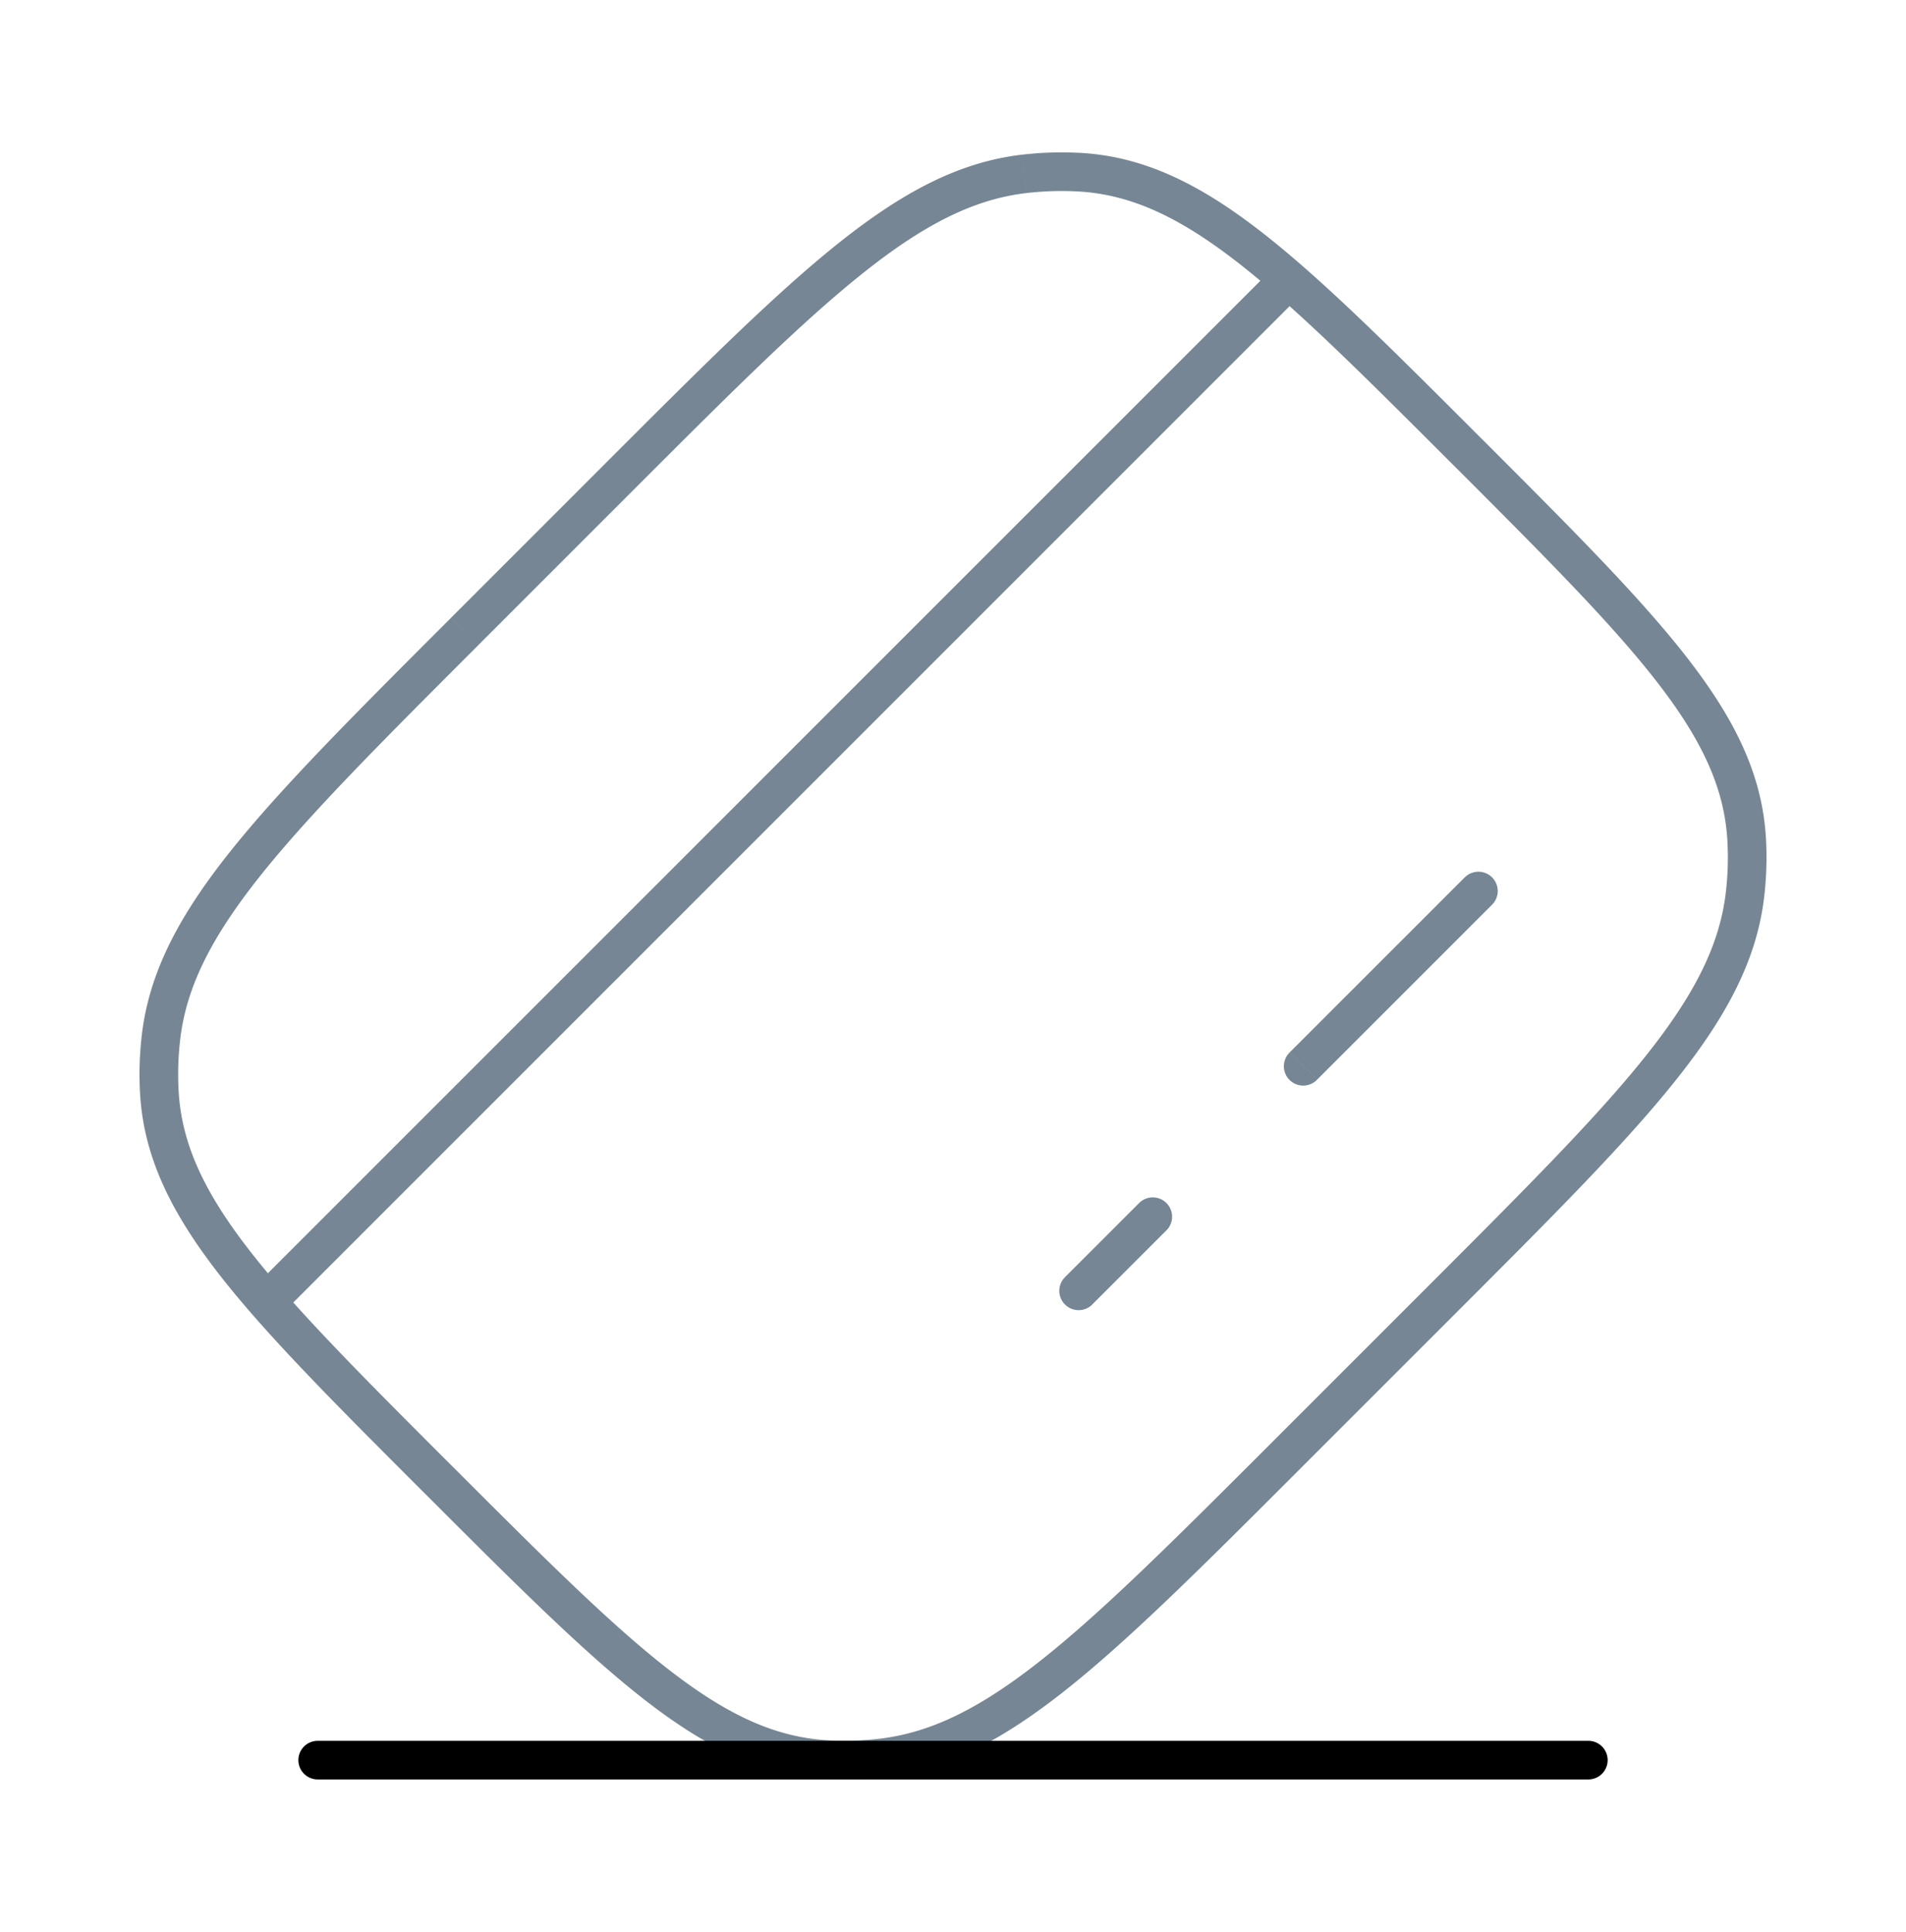
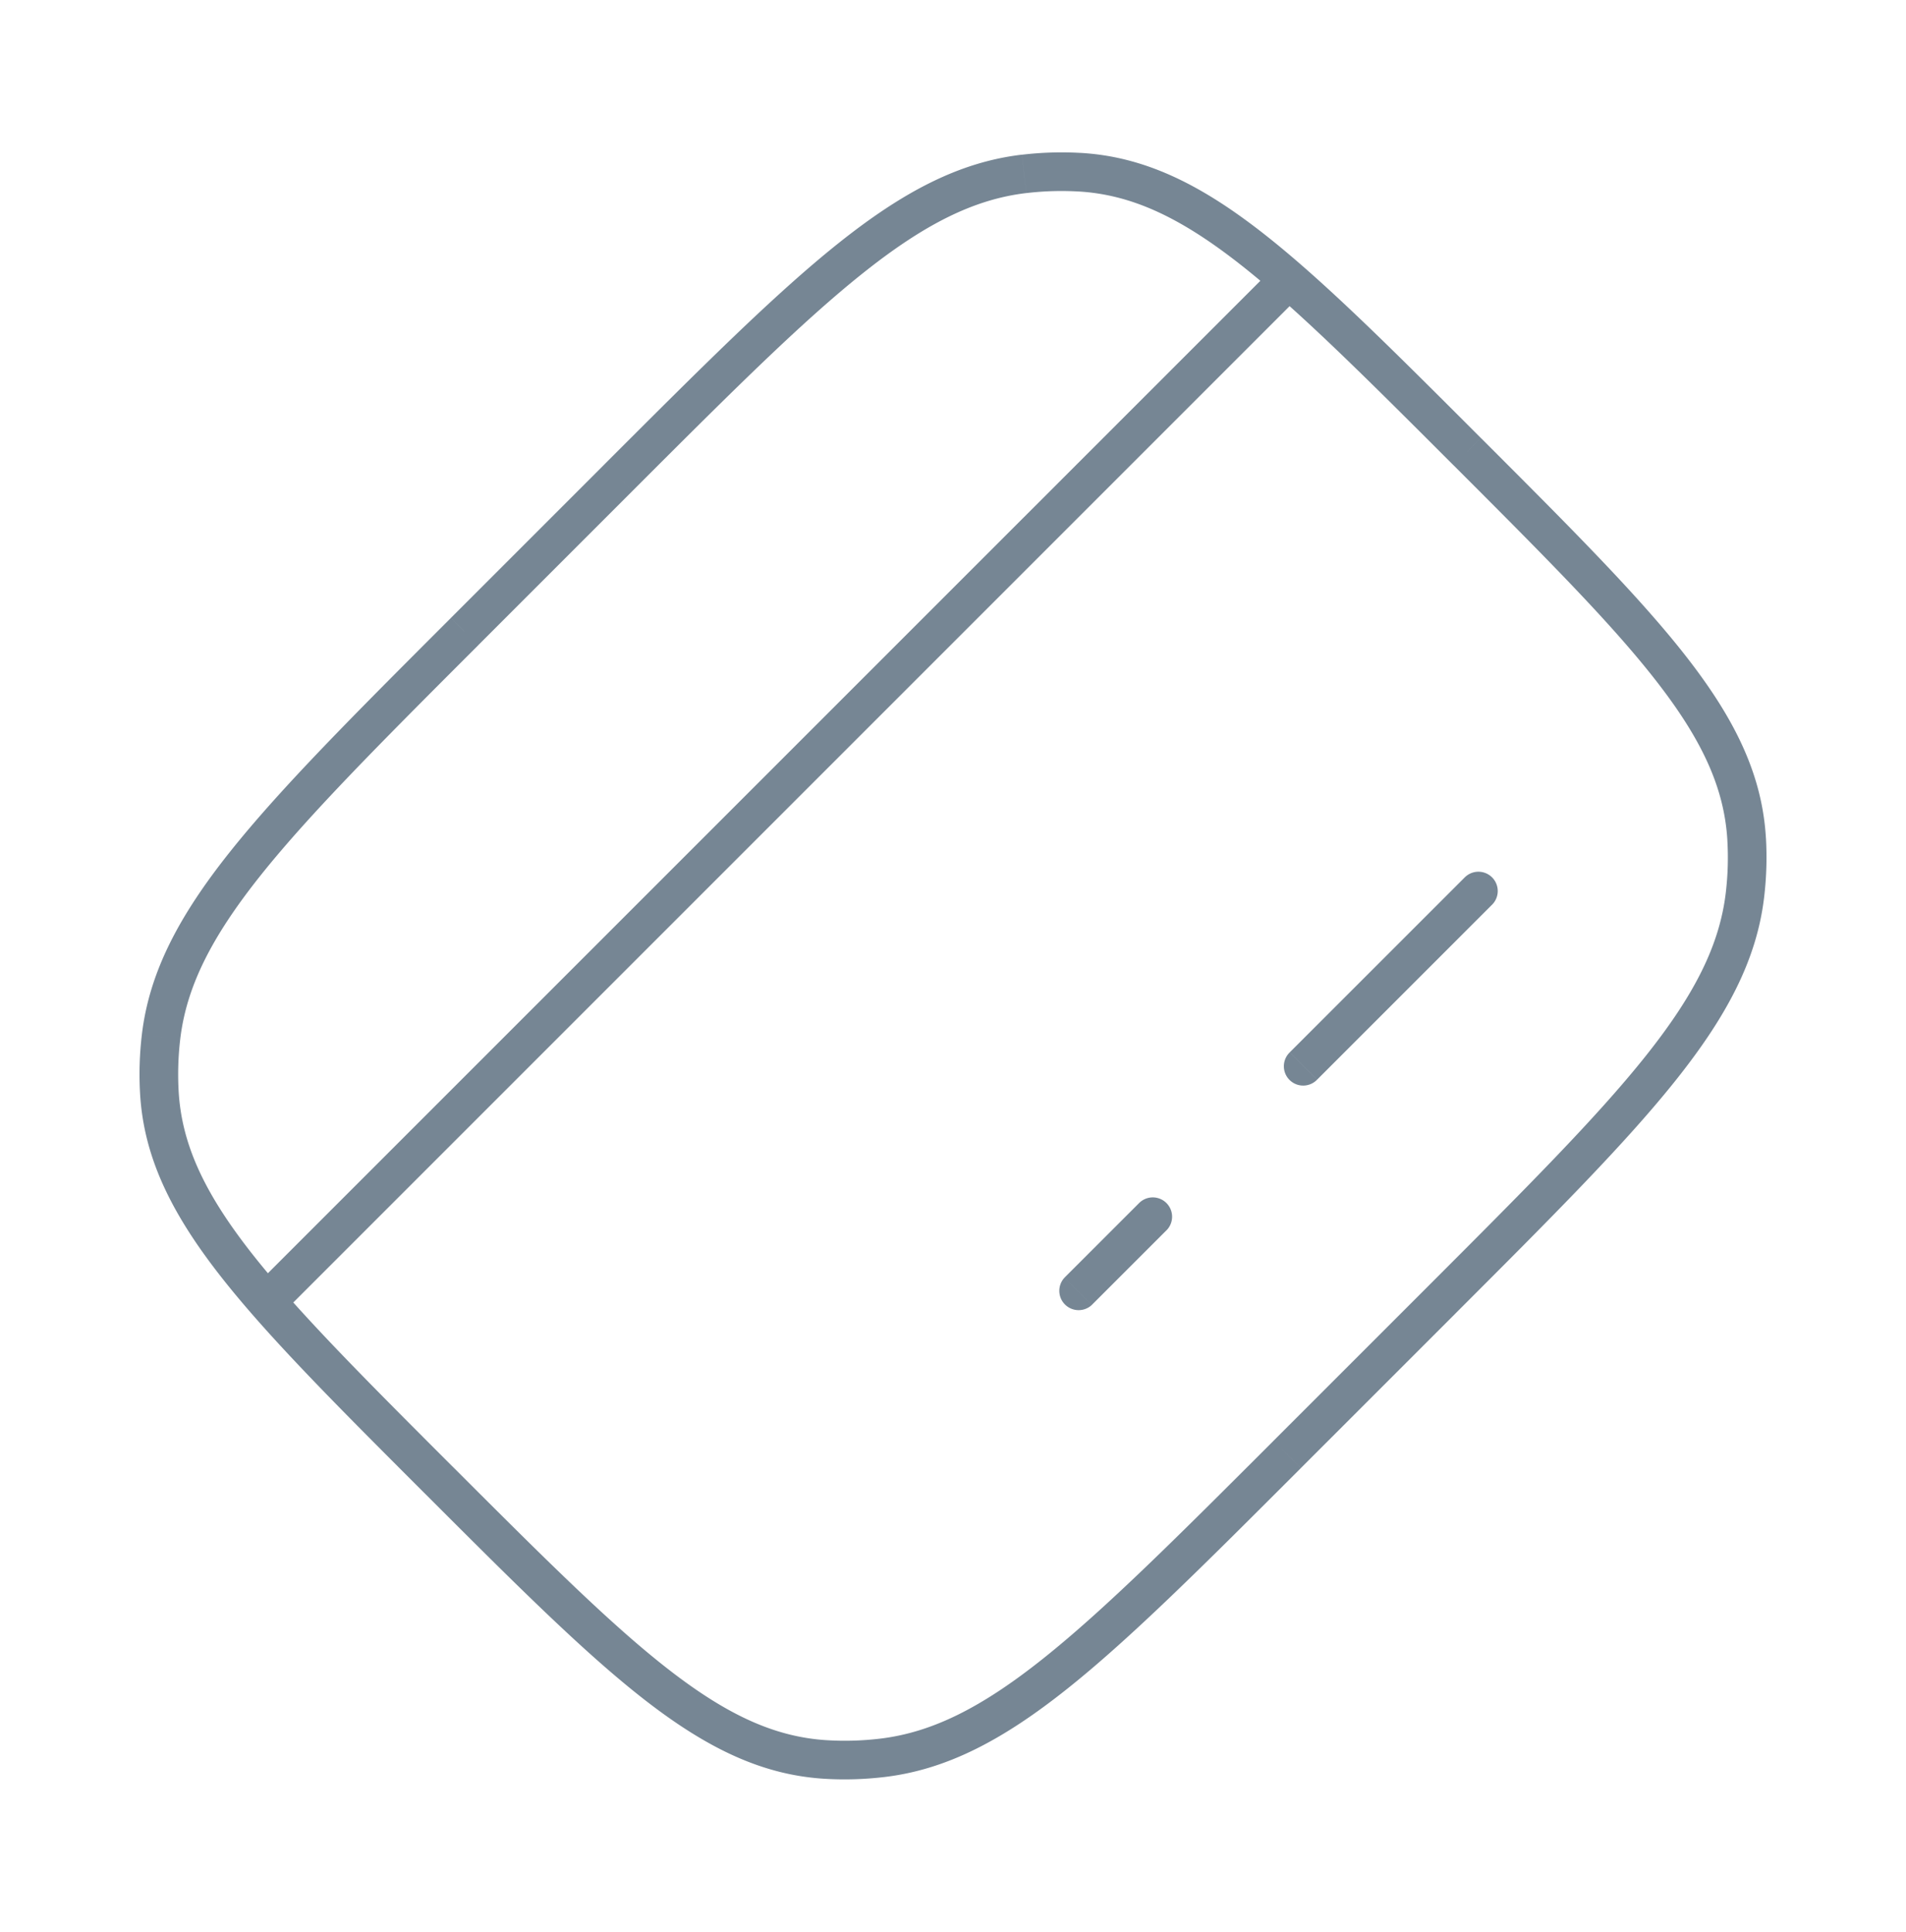
<svg xmlns="http://www.w3.org/2000/svg" fill="none" viewBox="0 0 74 75">
  <path fill="#768694" d="M41.329 49.603a.75.75 0 0 0 1.06 1.06l-.53-.53-.53-.53Zm3.976-1.855a.75.75 0 0 0-1.06-1.06l.53.53.53.53Zm4.77-6.892a.75.75 0 1 0 1.06 1.061l-.53-.53-.53-.53Zm7.864-5.742a.75.75 0 0 0-1.061-1.06l.53.53.53.53ZM10.23 49.603a.75.75 0 0 0 1.061 1.06l-.53-.53-.53-.53Zm39.746 6.862.53.53-.53-.53ZM34.239 68.247l-.088-.744.087.745Zm-2.15.066.043-.75-.043.75Zm35.725-35.725-.75.043.75-.043ZM55.966 50.476l.53.53-.53-.53ZM67.75 34.737l-.745-.087.745.087ZM24.024 18.533l-.53-.53.53.53ZM39.762 6.751l.088.745-.088-.745Zm2.15-.065-.043.749.043-.749ZM18.034 24.523l.53.53-.53-.53ZM6.252 40.26l.745.088-.745-.088Zm-.065 2.15.749-.043-.749.043Zm35.672 7.722.53.53 2.916-2.915-.53-.53-.53-.53-2.916 2.915.53.53Zm8.747-8.746.53.53 6.803-6.803-.53-.53-.531-.53-6.803 6.802.53.53Zm-39.844 8.746.53.53L50.164 11.79l-.53-.53-.53-.53L10.23 49.602l.53.53Zm7.272-25.61.53.53 5.99-5.99-.53-.53-.53-.53-5.99 5.99.53.53Zm37.932 25.953-.53-.53-5.99 5.989.531.53.53.53 5.99-5.989-.53-.53Zm-5.989 5.99-.53-.531c-3.765 3.764-6.544 6.542-8.94 8.451-2.384 1.9-4.312 2.877-6.356 3.117l.087.745.088.744c2.439-.286 4.629-1.45 7.117-3.433 2.477-1.974 5.325-4.824 9.064-8.563l-.53-.53Zm-32.94.998-.531.53c3.517 3.517 6.204 6.206 8.574 8.04 2.386 1.846 4.527 2.888 6.966 3.027l.043-.748.043-.75c-2.02-.115-3.874-.967-6.134-2.716-2.277-1.761-4.886-4.369-8.431-7.914l-.53.53Zm17.202 10.784-.088-.745c-.674.079-1.35.1-2.02.06l-.042.75-.043.748c.757.044 1.52.02 2.28-.069l-.087-.745Zm22.726-50.713-.53.53c3.544 3.546 6.152 6.155 7.913 8.432 1.75 2.26 2.601 4.114 2.717 6.134l.749-.043.748-.043c-.14-2.44-1.18-4.58-3.027-6.966-1.834-2.37-4.523-5.057-8.04-8.574l-.53.53Zm-.999 32.941.53.53c3.74-3.739 6.59-6.587 8.564-9.065 1.983-2.488 3.147-4.677 3.433-7.116l-.744-.088-.745-.087c-.24 2.044-1.216 3.972-3.117 6.357-1.909 2.395-4.687 5.174-8.451 8.939l.53.53Zm11.848-17.888-.75.043c.04.67.019 1.345-.06 2.019l.745.087.744.088c.09-.76.113-1.523.07-2.28l-.75.043Zm-43.79-14.055.53.53c3.764-3.764 6.544-6.541 8.94-8.45 2.384-1.901 4.312-2.877 6.356-3.117l-.088-.745-.087-.745c-2.44.287-4.629 1.45-7.117 3.433-2.477 1.975-5.325 4.825-9.065 8.564l.53.53Zm32.94-.998.53-.53c-3.516-3.517-6.203-6.206-8.573-8.04-2.386-1.846-4.527-2.888-6.966-3.028l-.043.749-.043.749c2.02.116 3.874.968 6.134 2.716 2.276 1.762 4.886 4.37 8.431 7.915l.53-.53ZM39.763 6.751l.088.745c.674-.08 1.35-.1 2.019-.061l.043-.749.043-.749c-.758-.043-1.52-.02-2.28.07l.087.744ZM18.034 24.523l-.53-.53c-3.74 3.739-6.59 6.587-8.564 9.064-1.983 2.488-3.146 4.678-3.433 7.117l.745.087.745.088c.24-2.044 1.216-3.972 3.116-6.357 1.91-2.395 4.687-5.175 8.452-8.939l-.53-.53Zm-.998 32.94.53-.53c-3.545-3.545-6.152-6.154-7.914-8.431-1.748-2.26-2.6-4.114-2.716-6.134l-.749.043-.749.043c.14 2.439 1.182 4.58 3.028 6.966 1.834 2.37 4.523 5.057 8.04 8.574l.53-.53ZM6.252 40.261l-.745-.087a13.11 13.11 0 0 0-.069 2.28l.749-.043.749-.043a11.61 11.61 0 0 1 .061-2.02l-.745-.087Z" />
-   <path stroke="#000" stroke-linecap="round" stroke-width="1.5" d="M12.334 68.334h49.333" />
</svg>